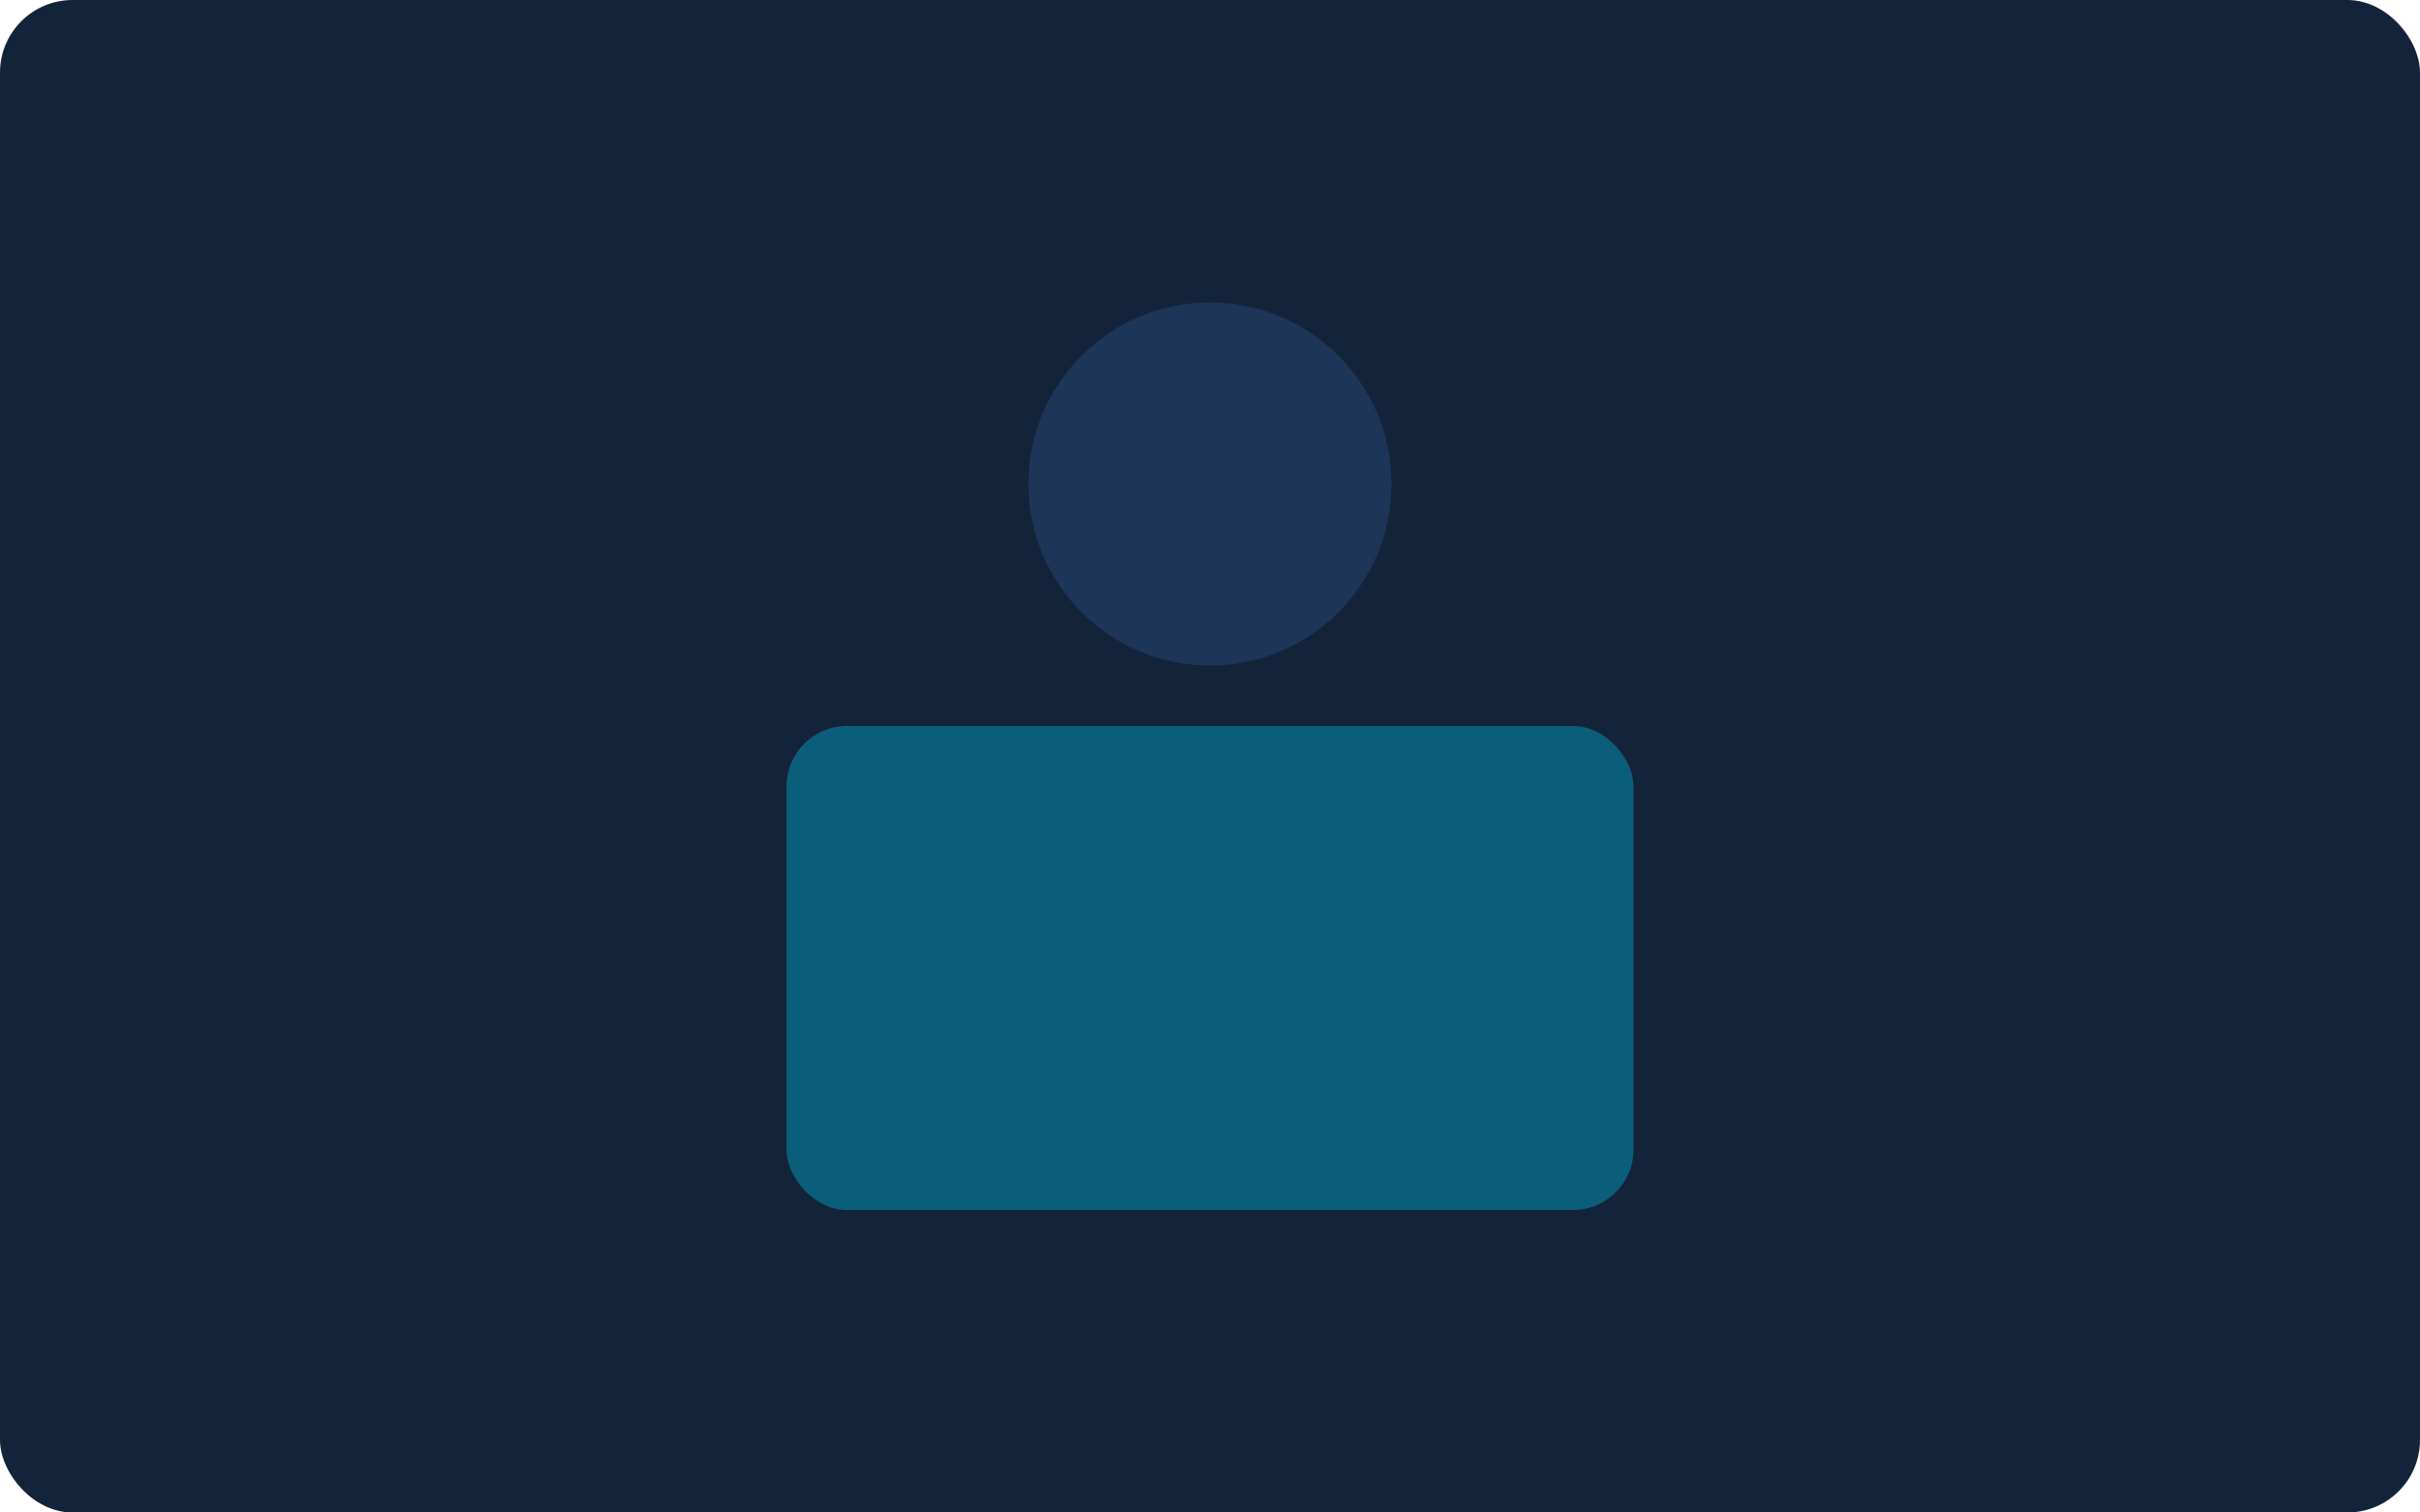
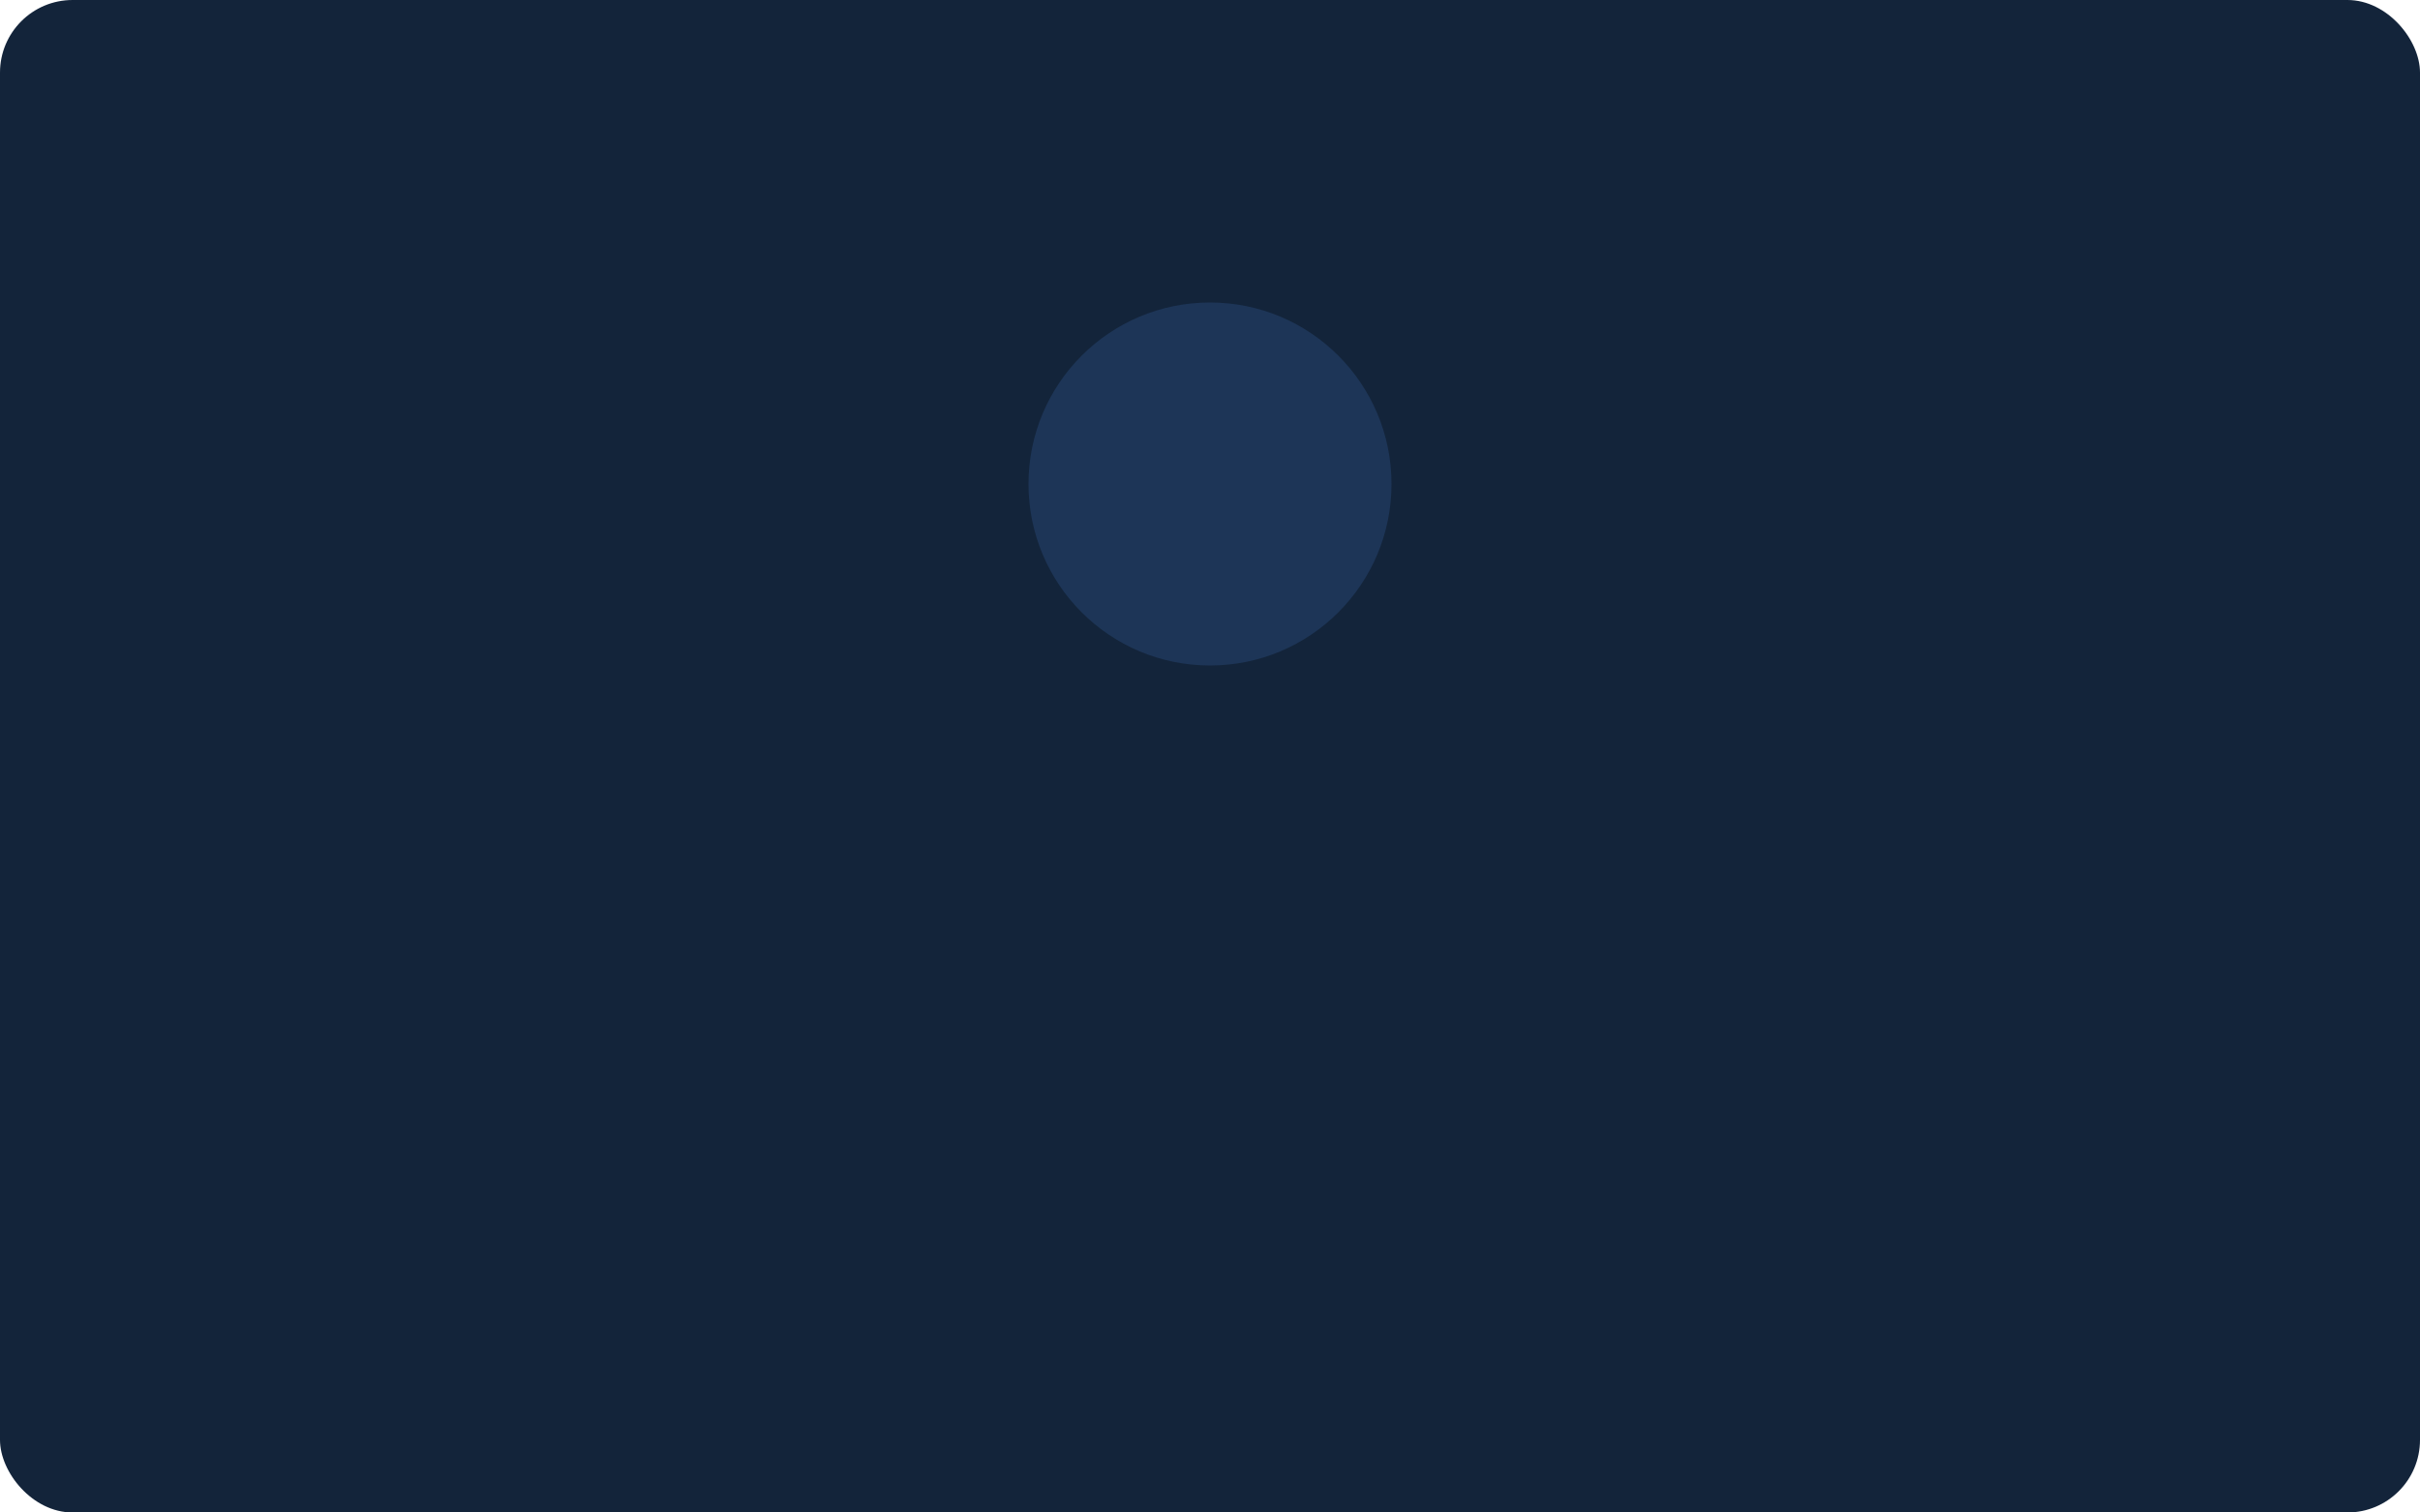
<svg xmlns="http://www.w3.org/2000/svg" width="800" height="500" viewBox="0 0 800 500">
  <rect width="800" height="500" rx="24" fill="#13243a" />
  <circle cx="400" cy="160" r="60" fill="#1D3557" />
-   <rect x="260" y="240" width="280" height="160" rx="20" fill="#00B4D8" opacity=".4" />
</svg>